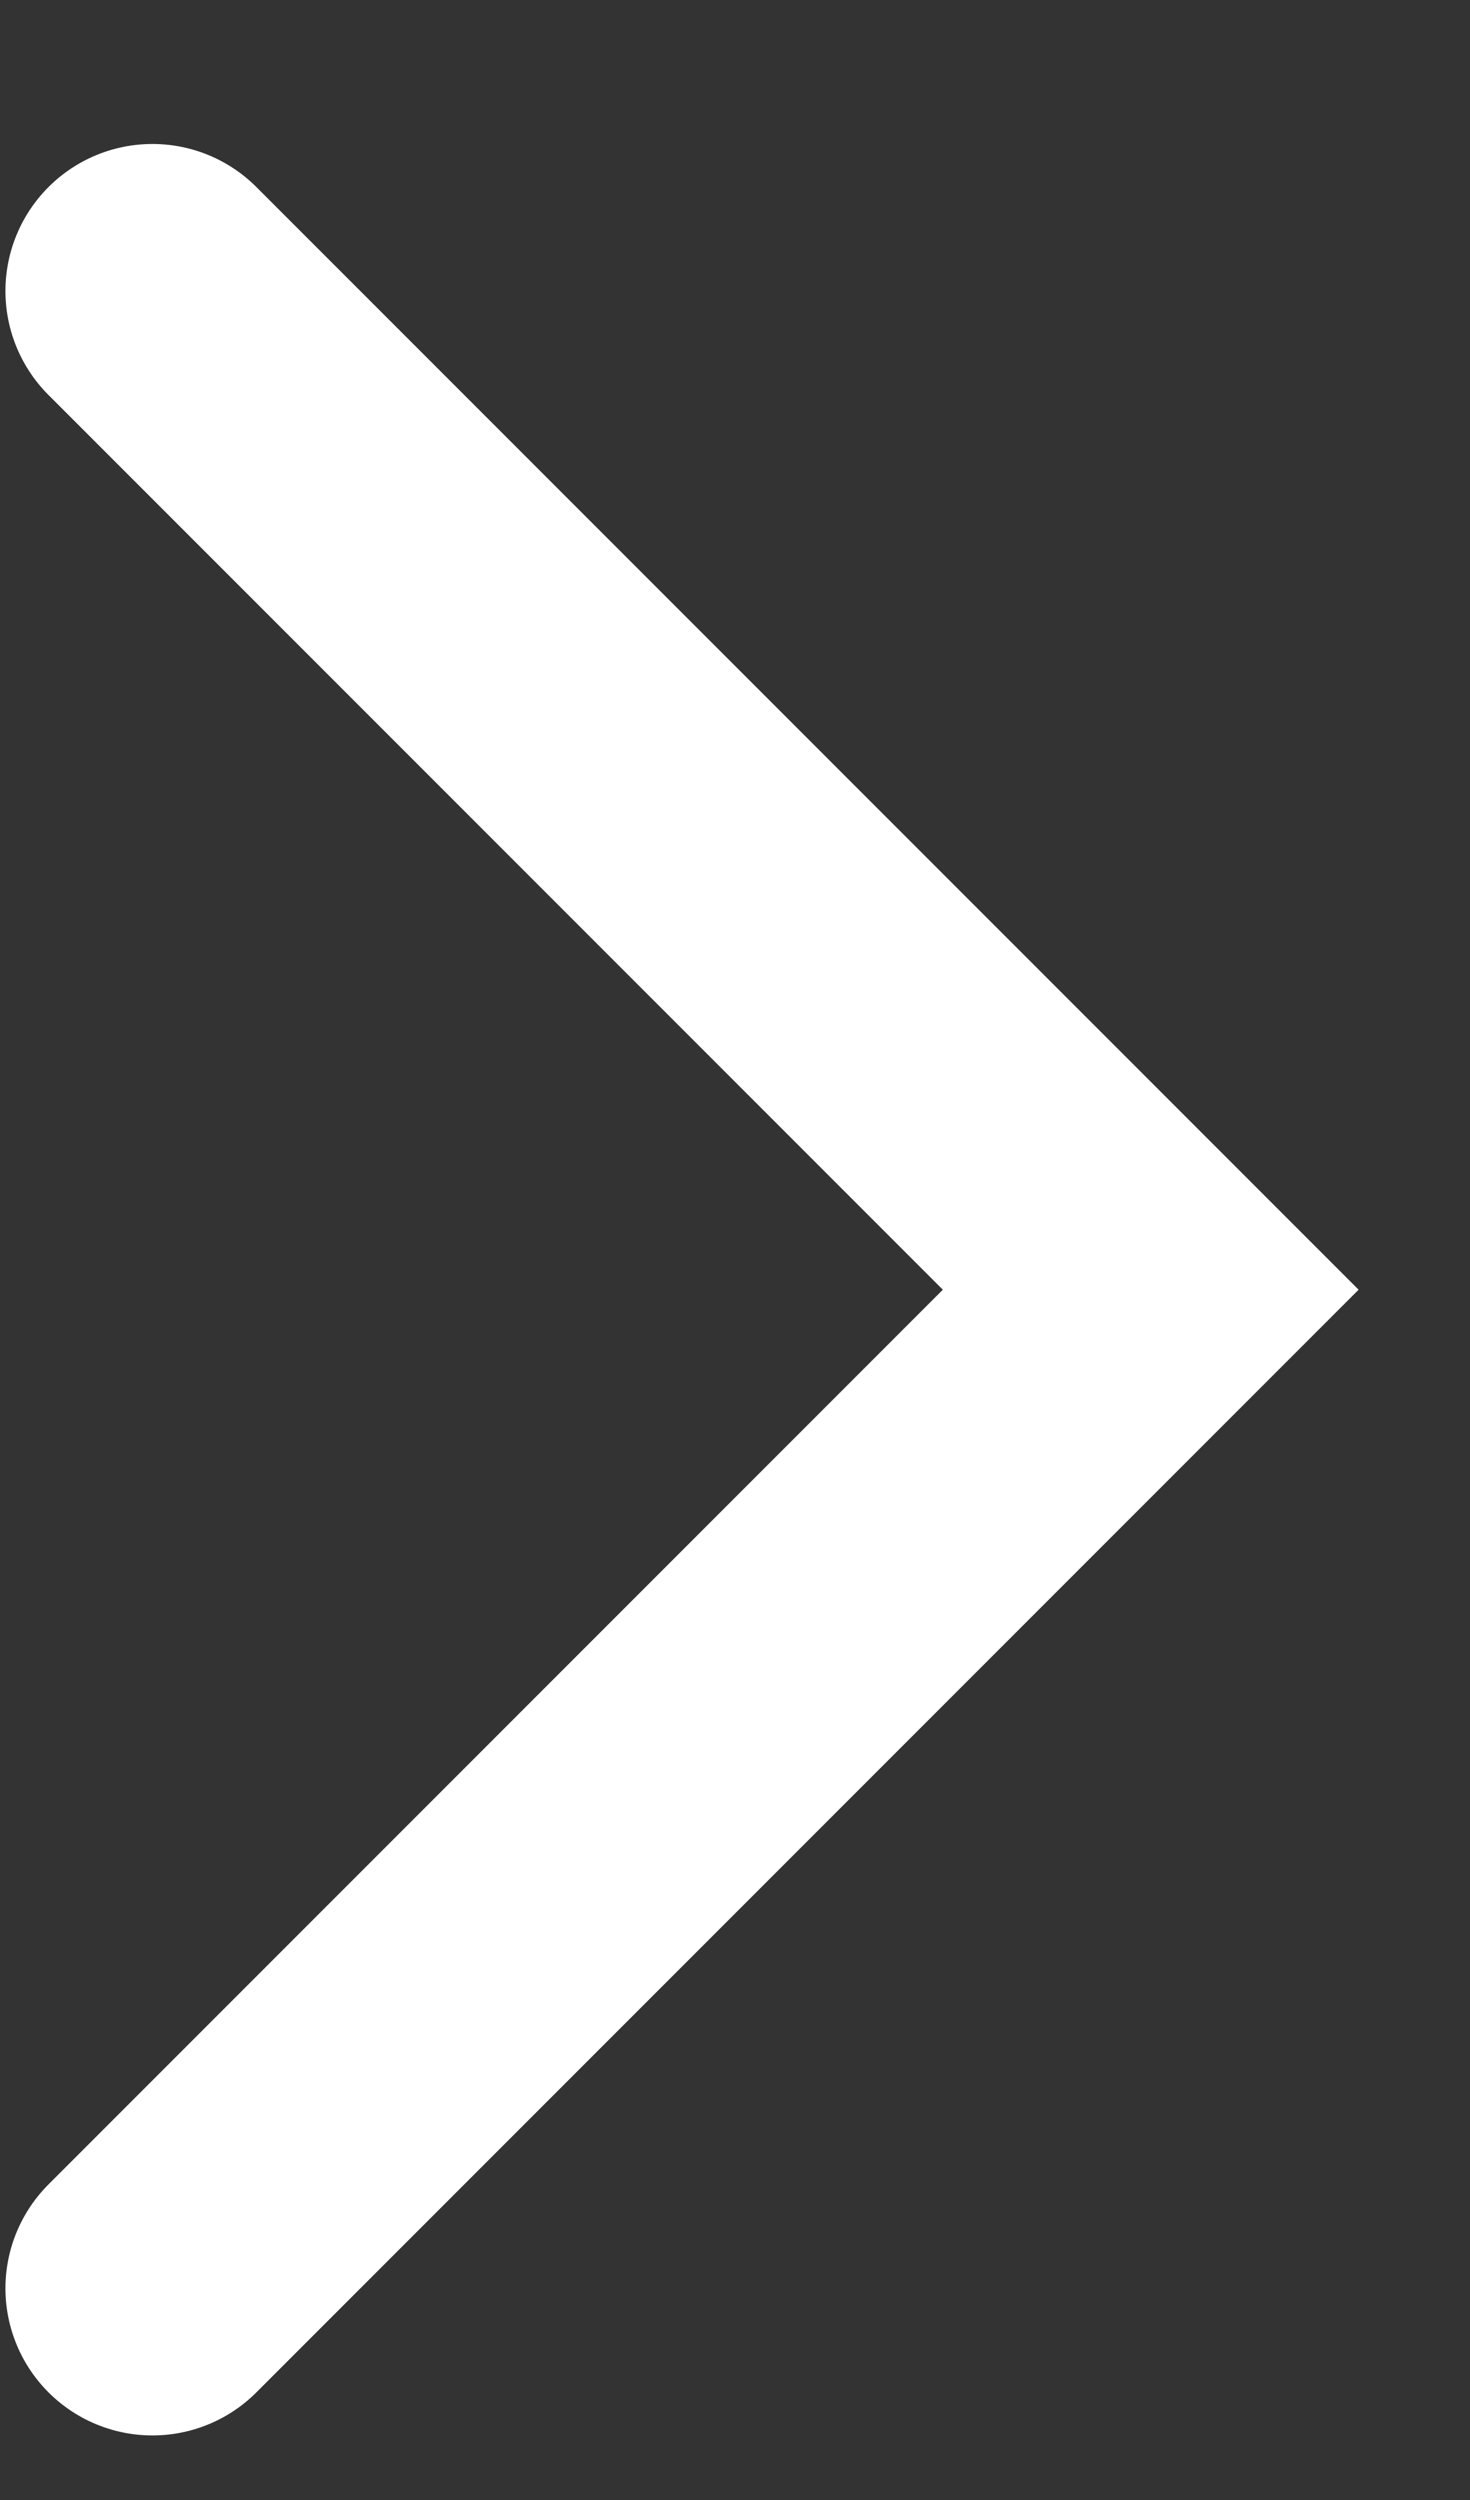
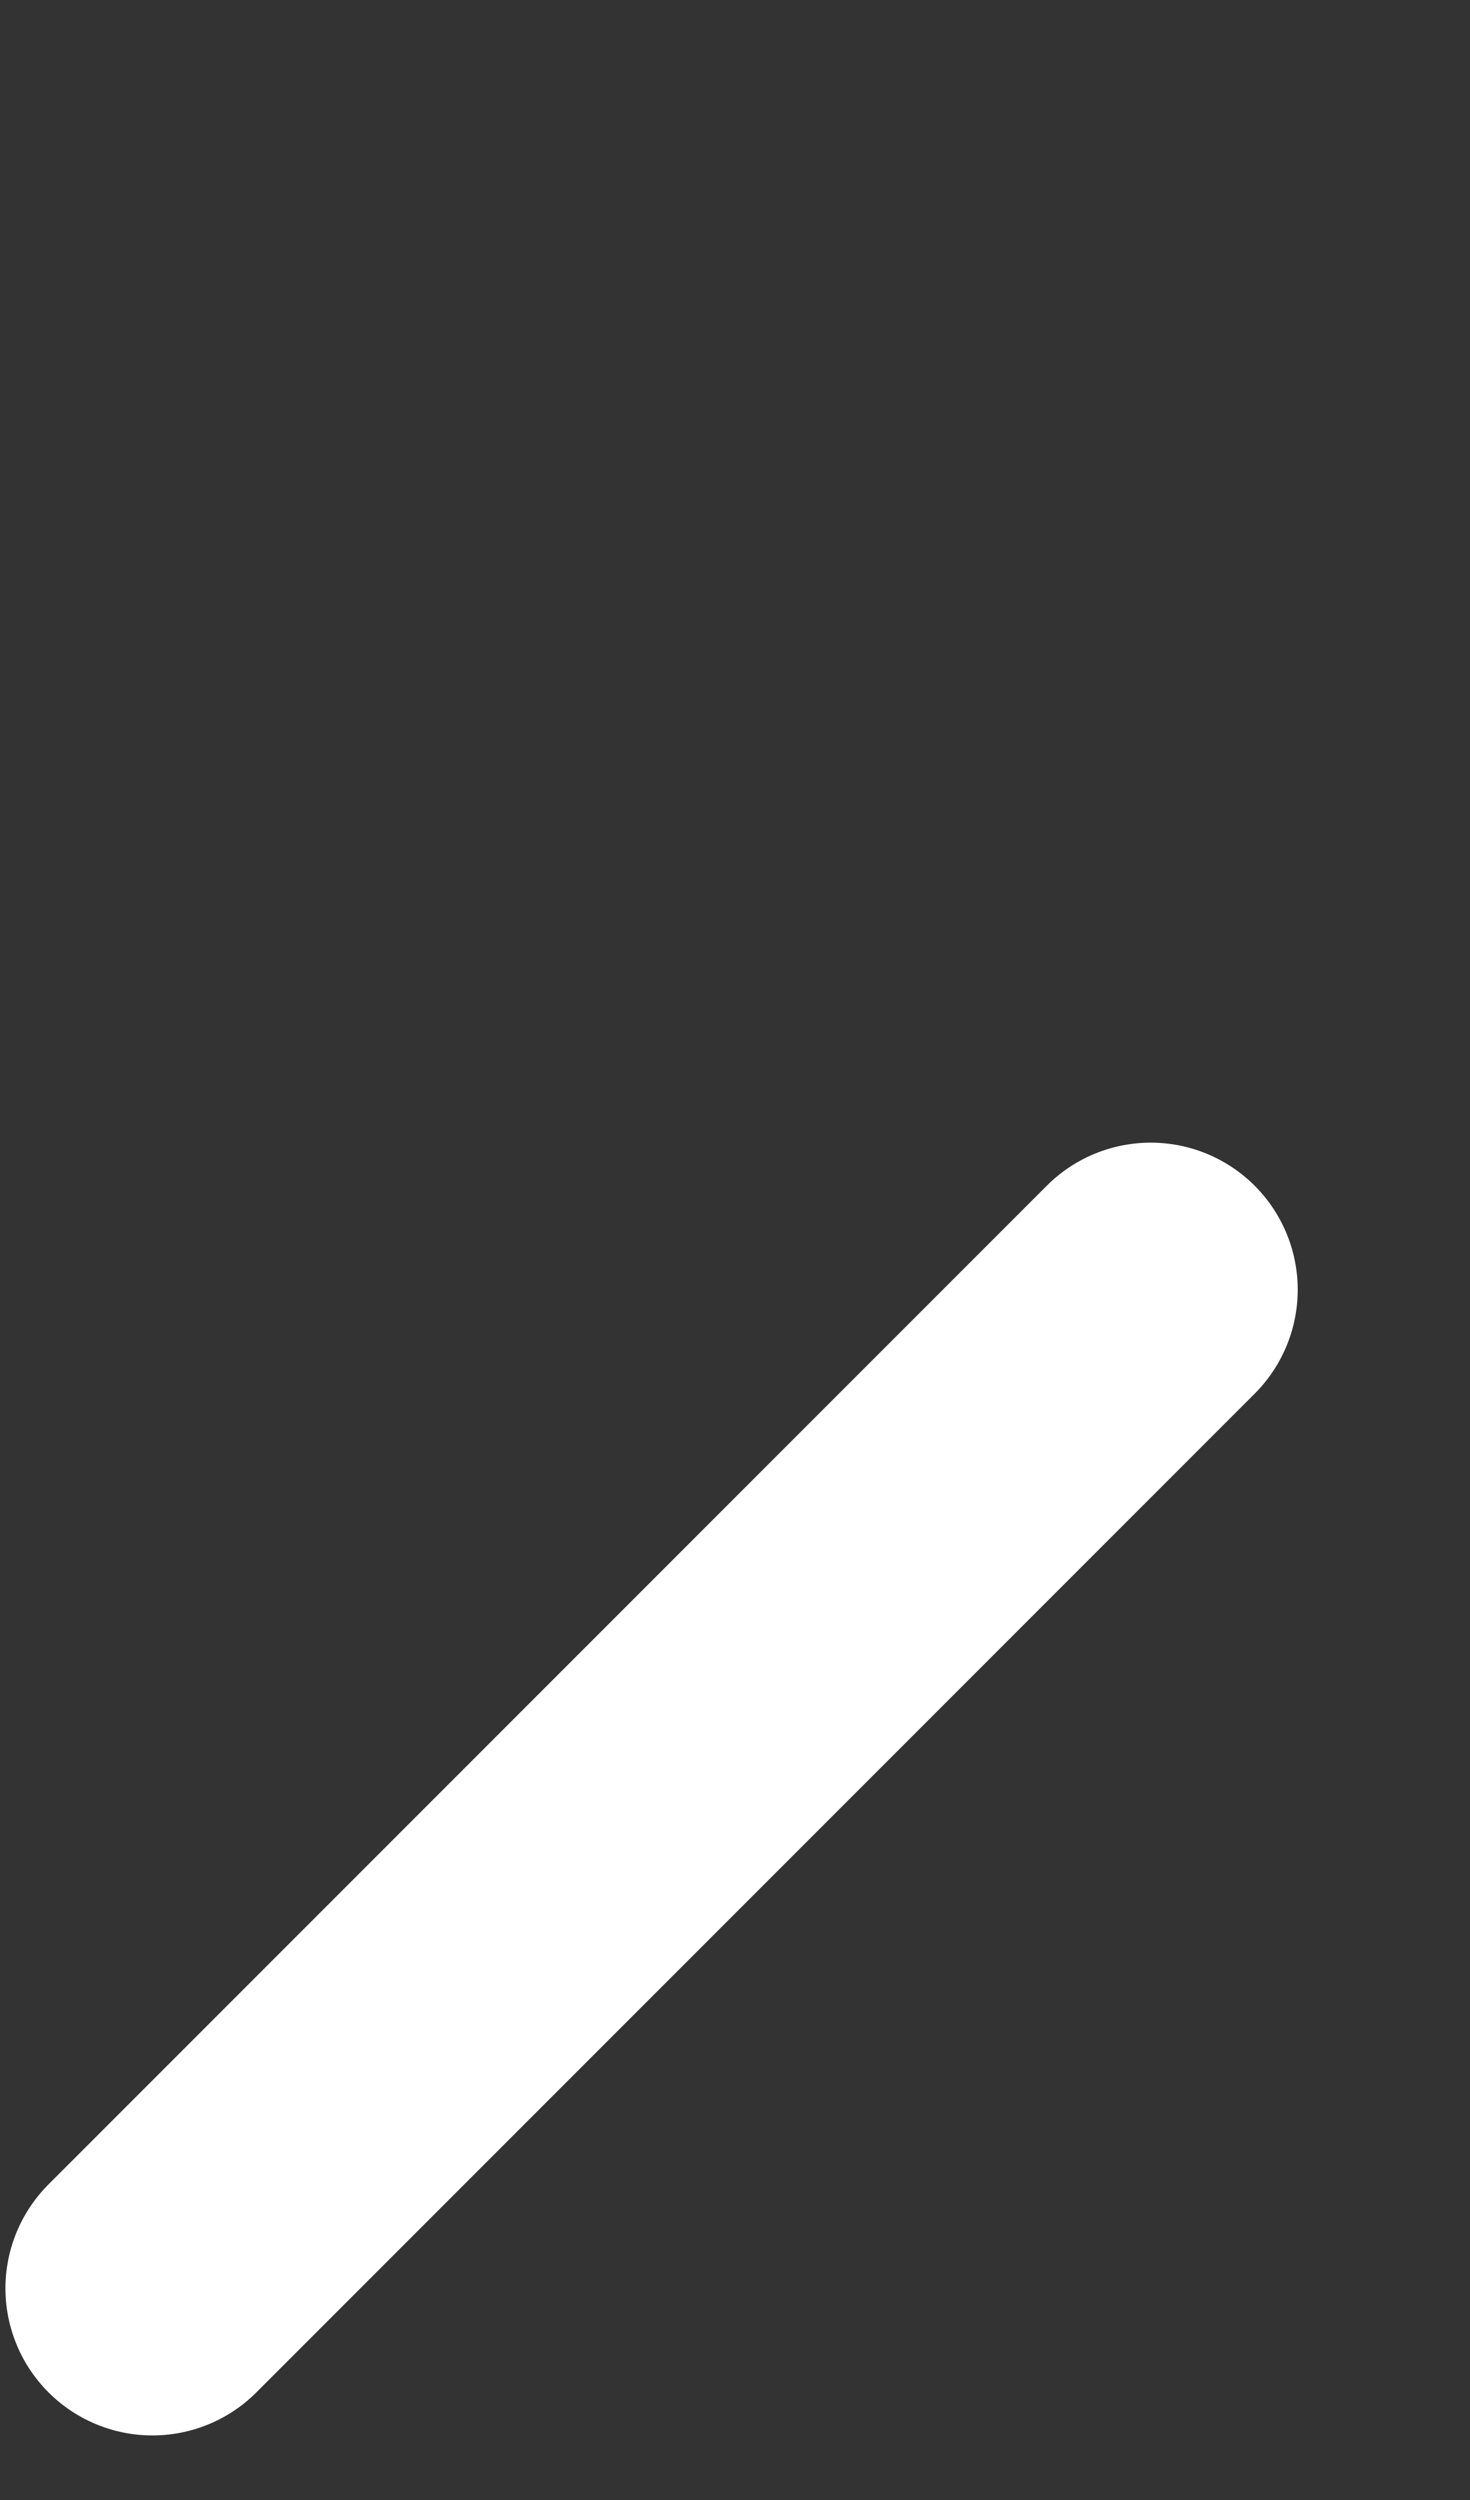
<svg xmlns="http://www.w3.org/2000/svg" width="10" height="17" viewBox="0 0 10 17" fill="none">
  <rect x="0" y="0" width="10" height="17" fill="#333333" stroke="none" />
-   <path id="Vector 7" d="M1.037 15.561L7.828 8.77L1.037 1.979" stroke="white" stroke-width="2" stroke-linecap="round" />
+   <path id="Vector 7" d="M1.037 15.561L7.828 8.77" stroke="white" stroke-width="2" stroke-linecap="round" />
</svg>